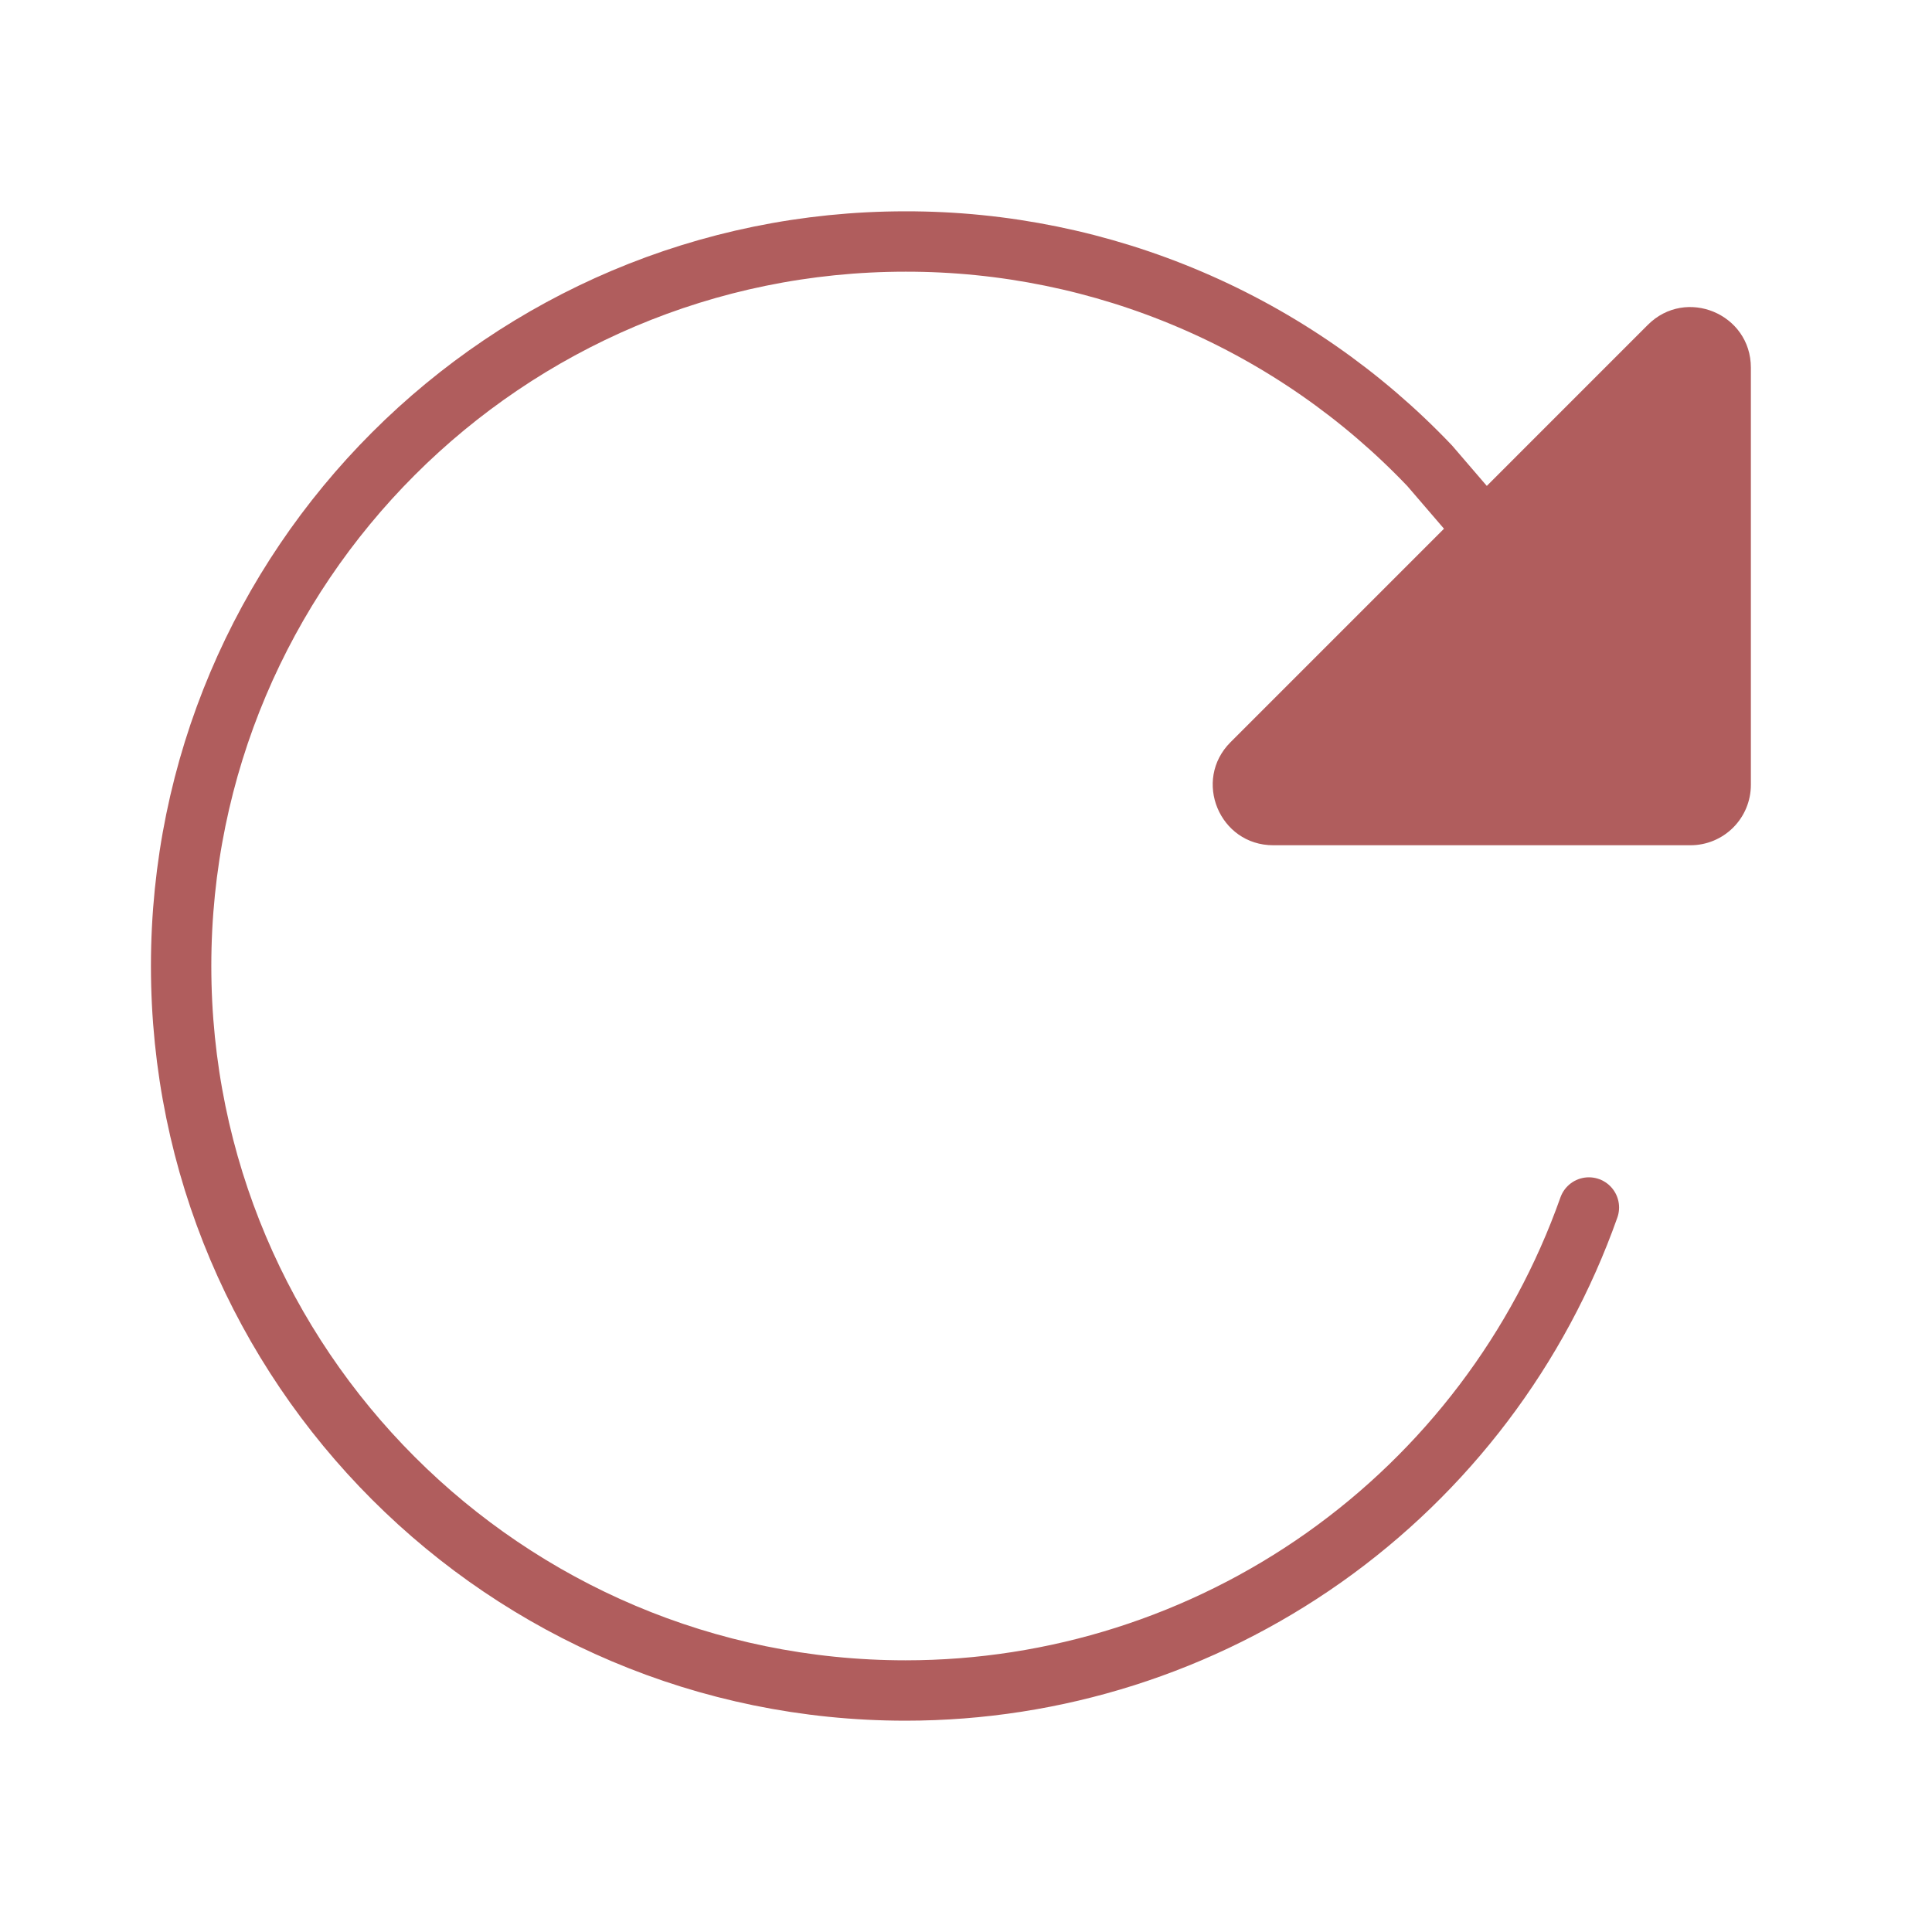
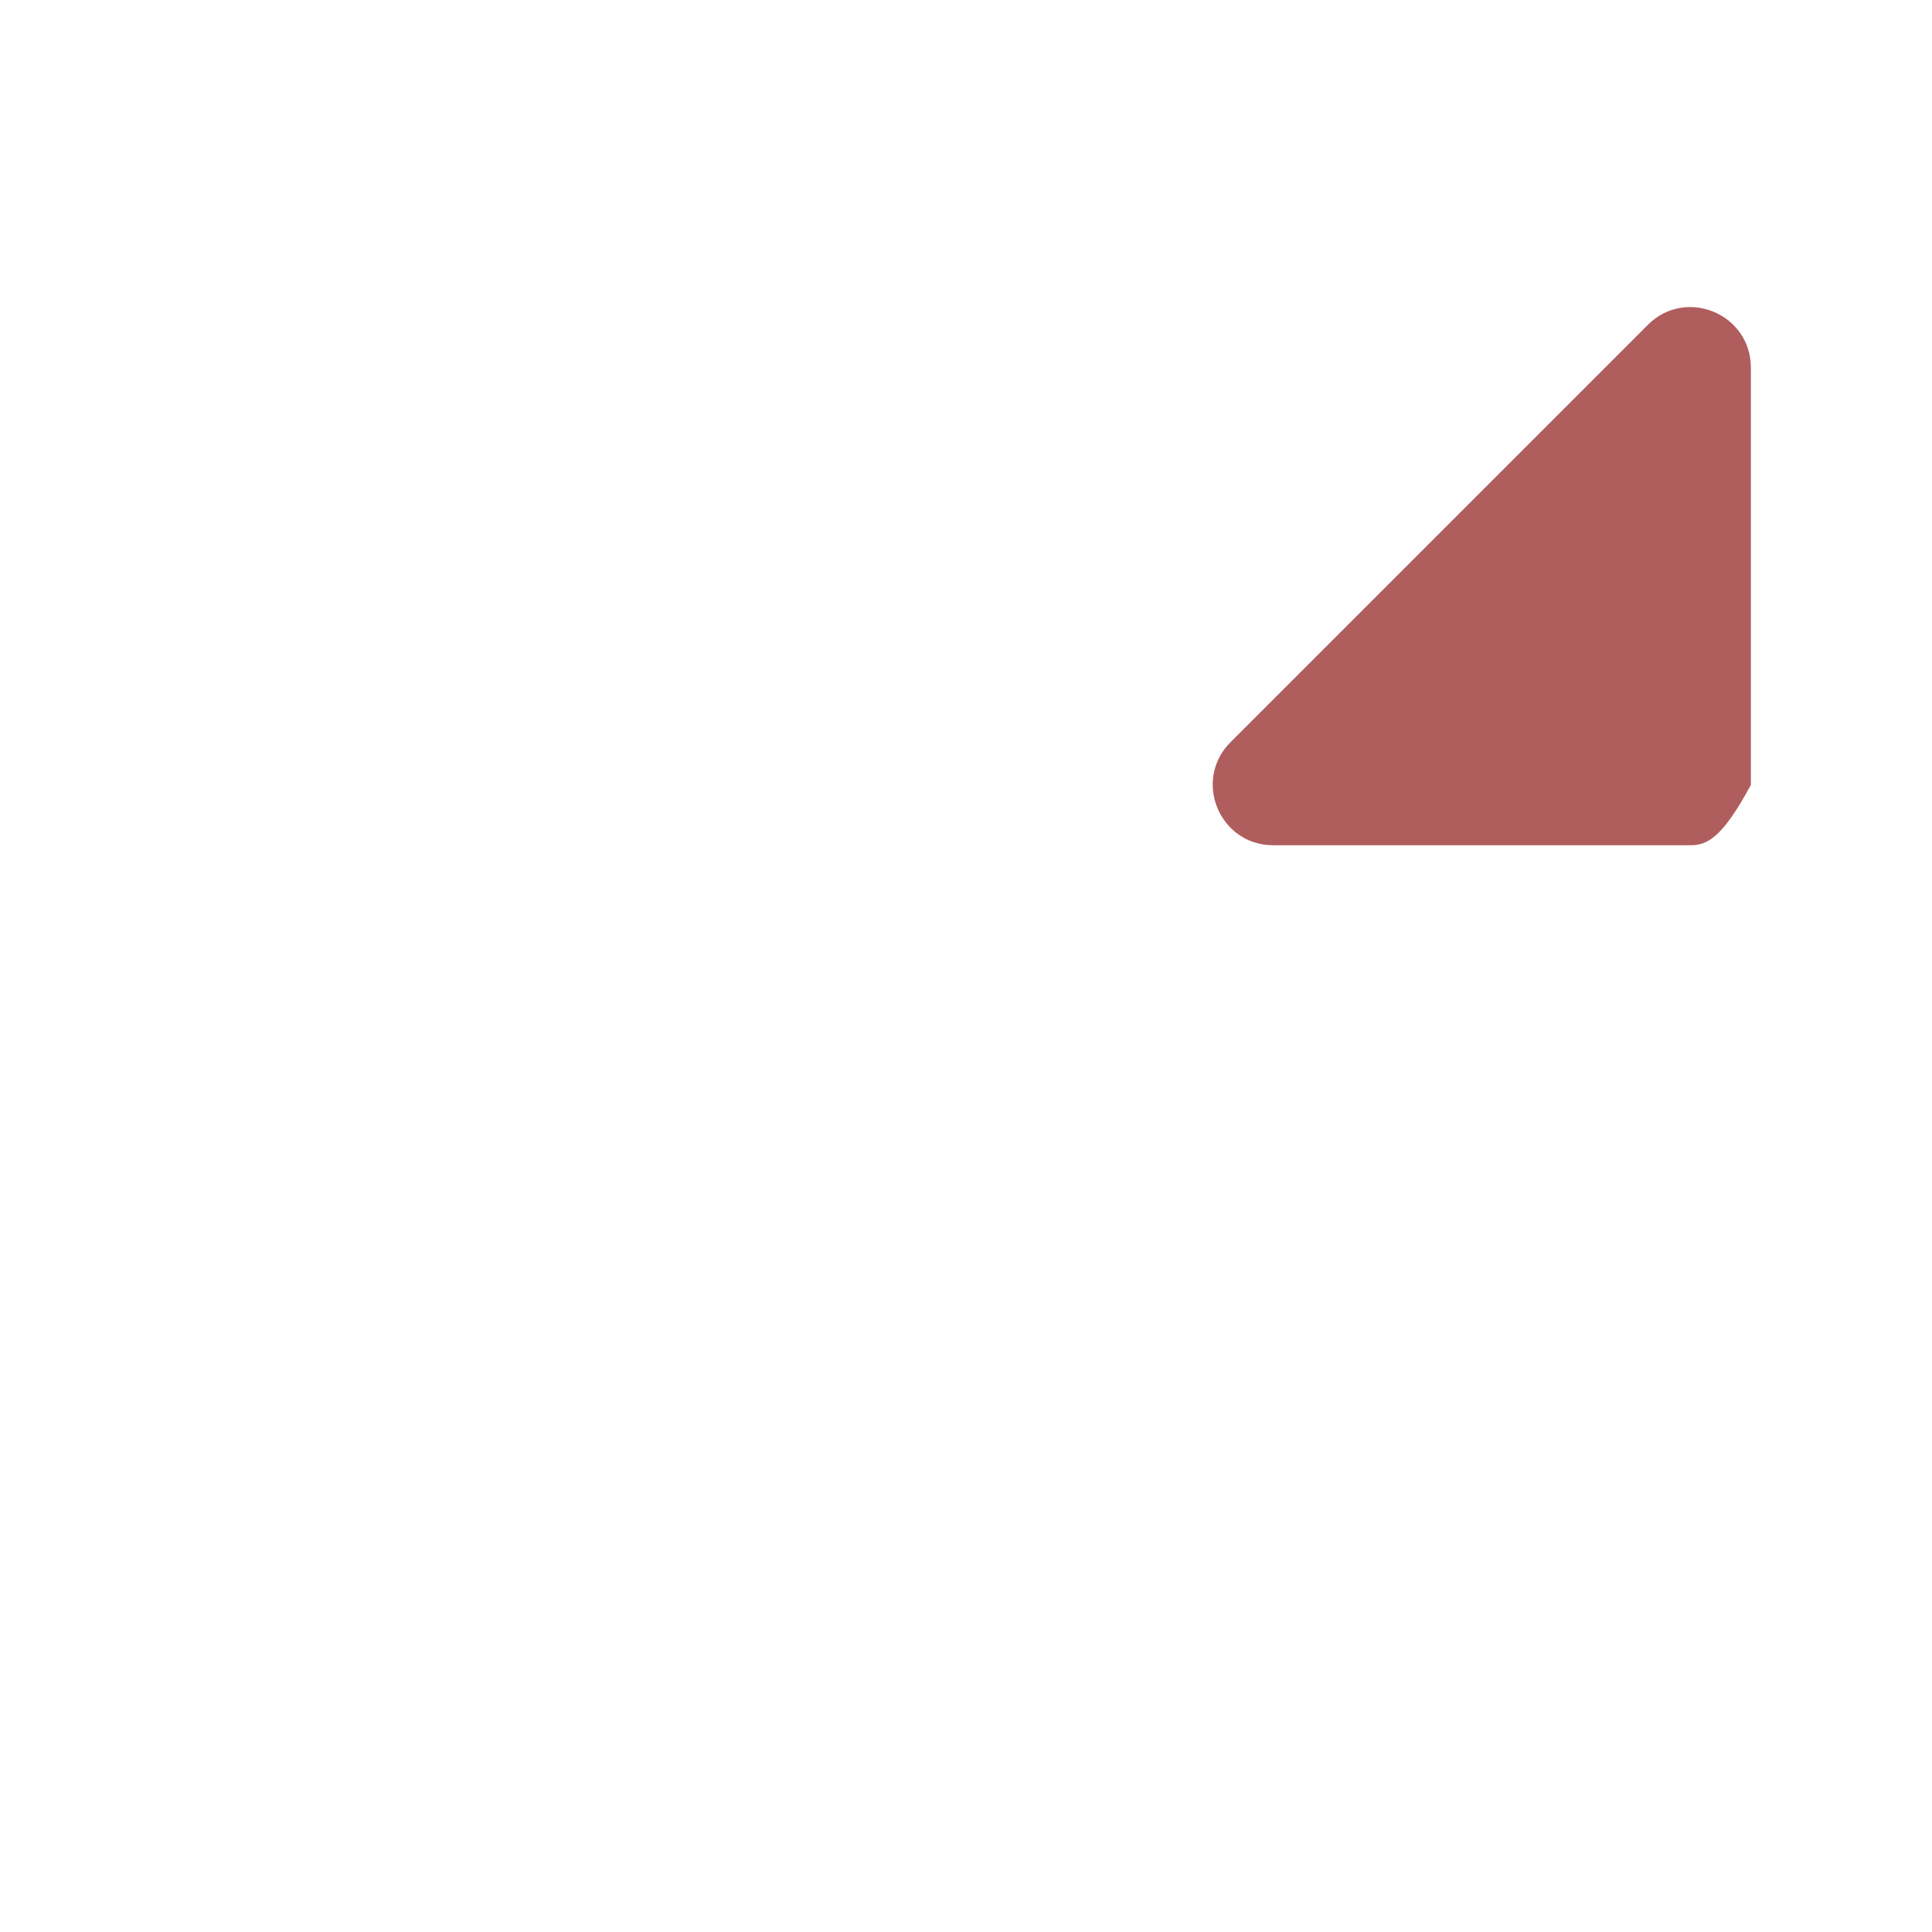
<svg xmlns="http://www.w3.org/2000/svg" fill="none" viewBox="0 0 64 64" height="64" width="64">
-   <path stroke-linecap="round" stroke-miterlimit="10" stroke-width="2" stroke="#B05D5D" d="M50 18.5L47.36 15.429C45.122 13.078 42.428 11.207 39.444 9.93C36.459 8.652 33.246 7.996 30 8C16.75 8 6 18.75 6 32C6 45.25 16.75 56 30 56C34.964 56 39.805 54.461 43.859 51.596C47.912 48.73 50.978 44.679 52.634 40" />
-   <path fill="#B05D5D" d="M58 12.178V26C58 26.53 57.789 27.039 57.414 27.414C57.039 27.789 56.53 28 56 28H42.178C40.395 28 39.502 25.846 40.763 24.586L54.586 10.762C55.846 9.5 58 10.395 58 12.178Z" />
+   <path fill="#B05D5D" d="M58 12.178V26C57.039 27.789 56.53 28 56 28H42.178C40.395 28 39.502 25.846 40.763 24.586L54.586 10.762C55.846 9.5 58 10.395 58 12.178Z" />
</svg>